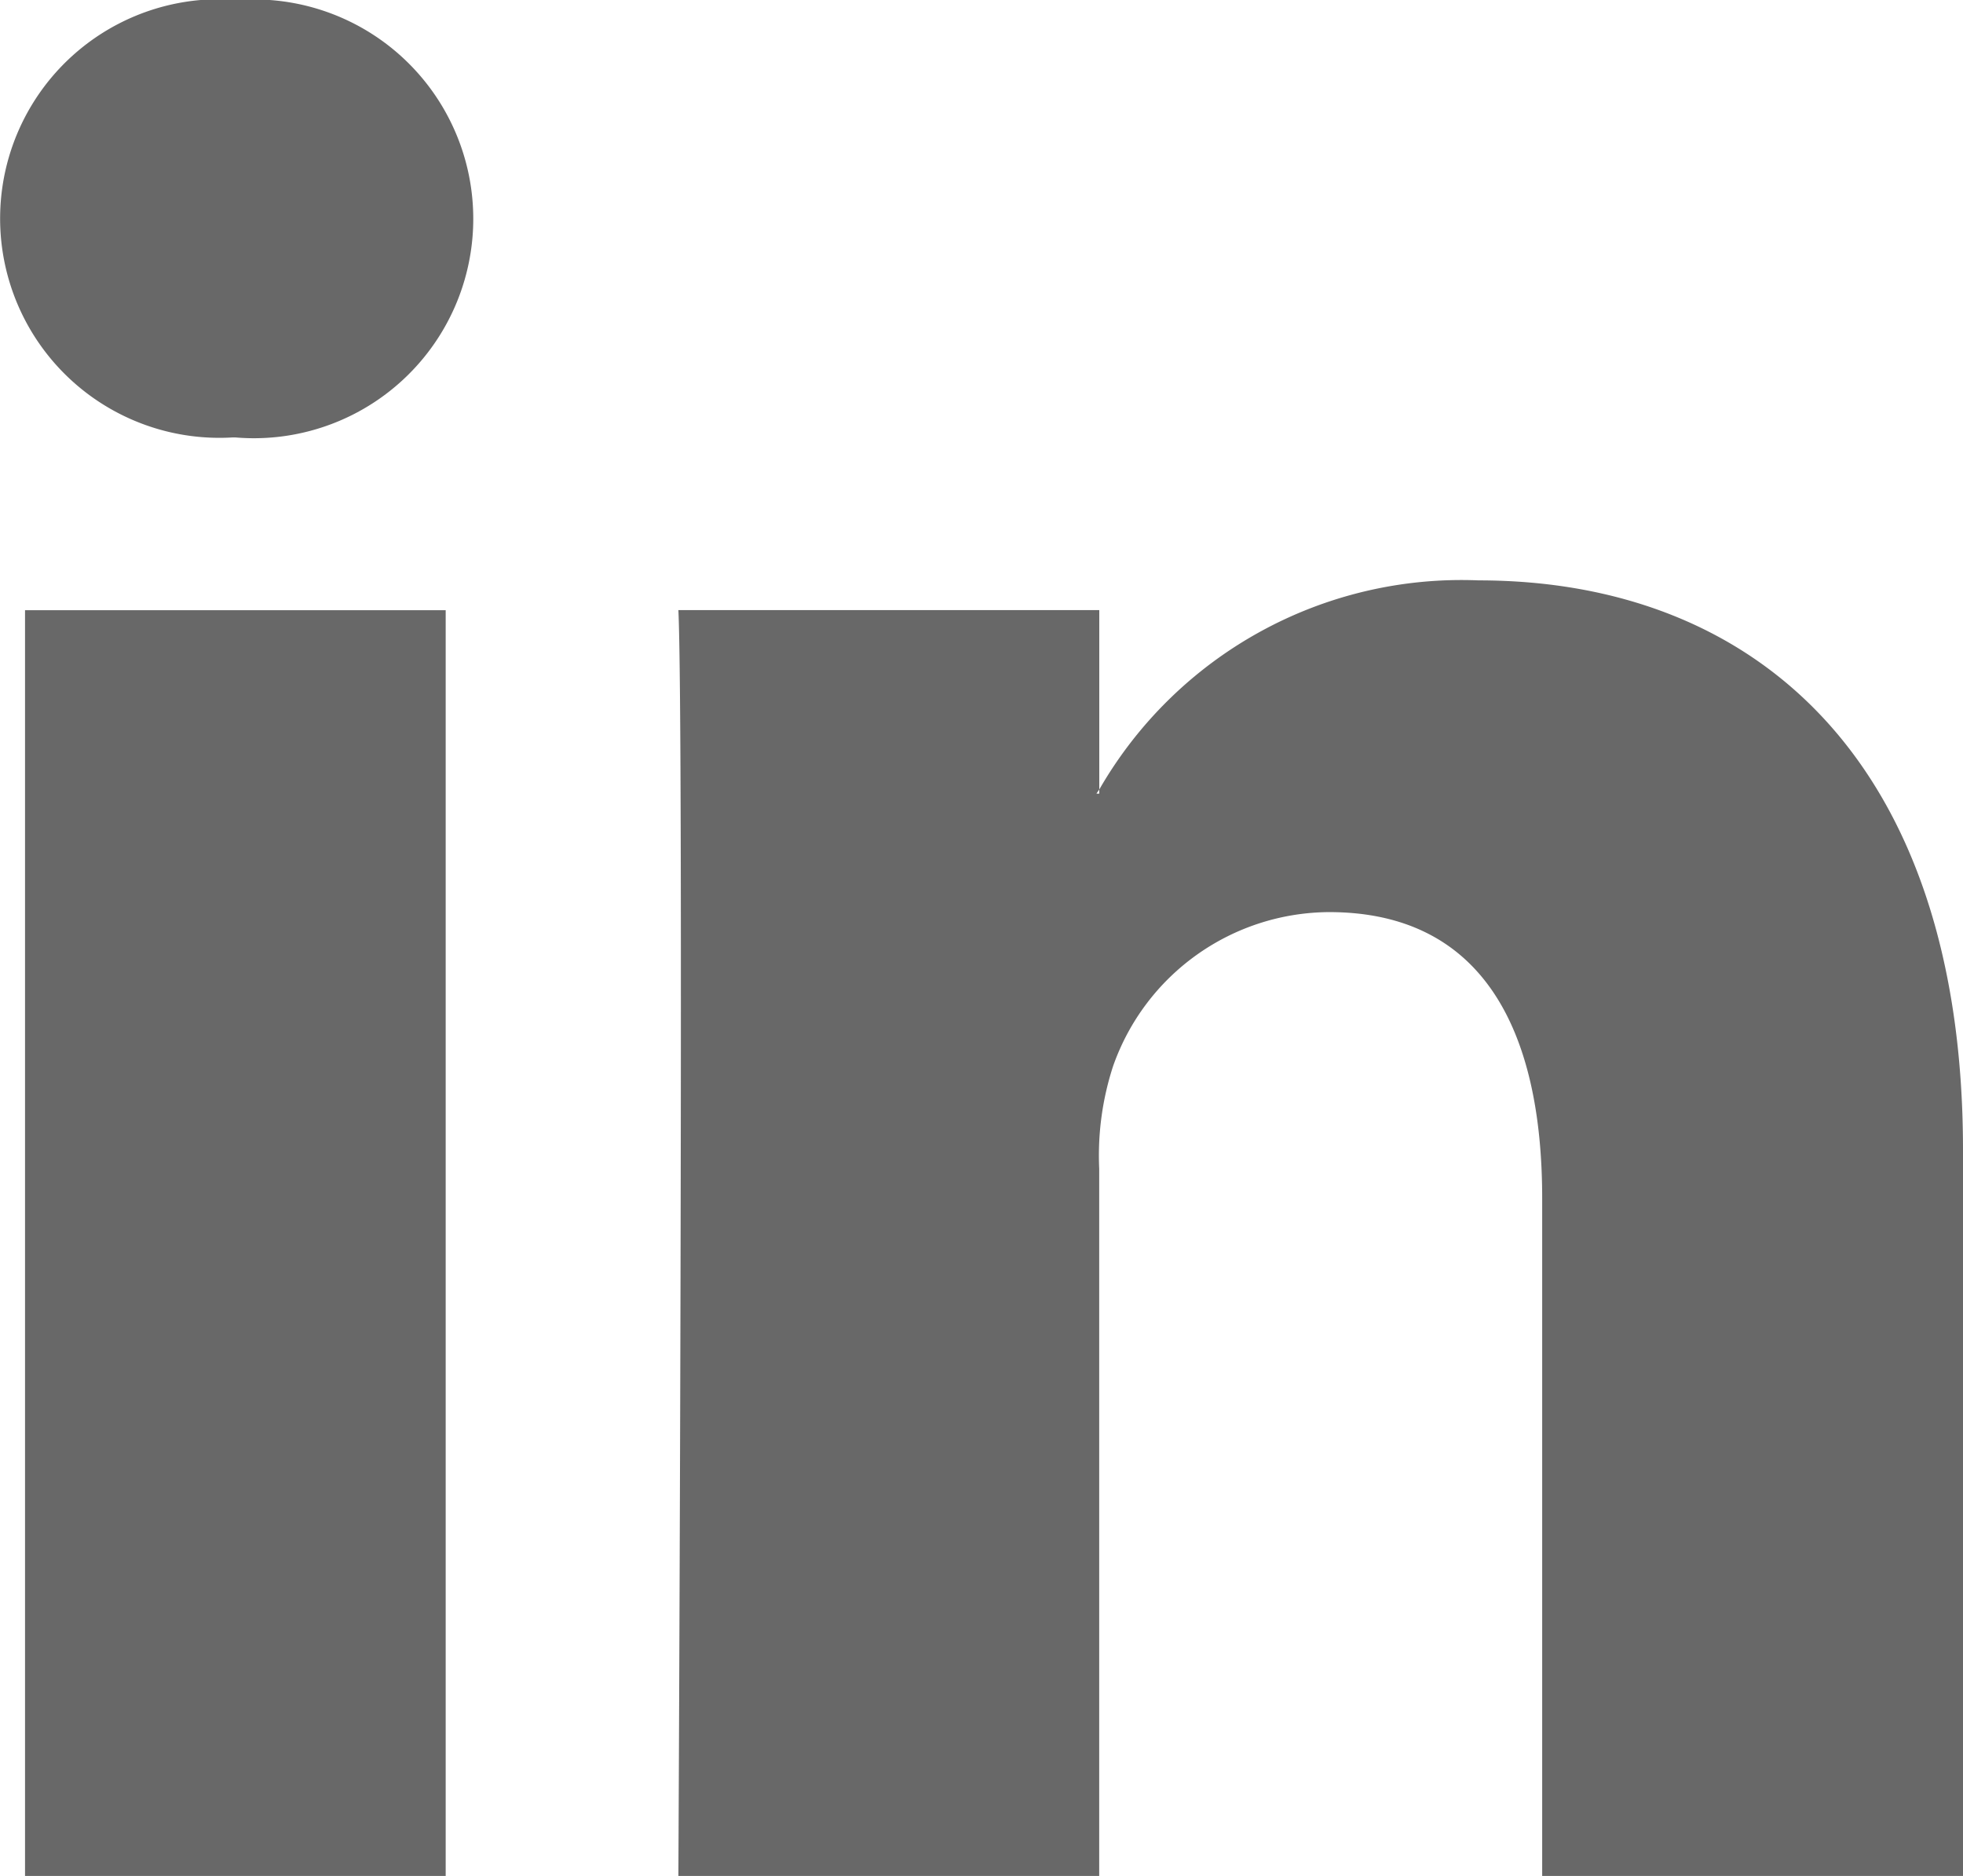
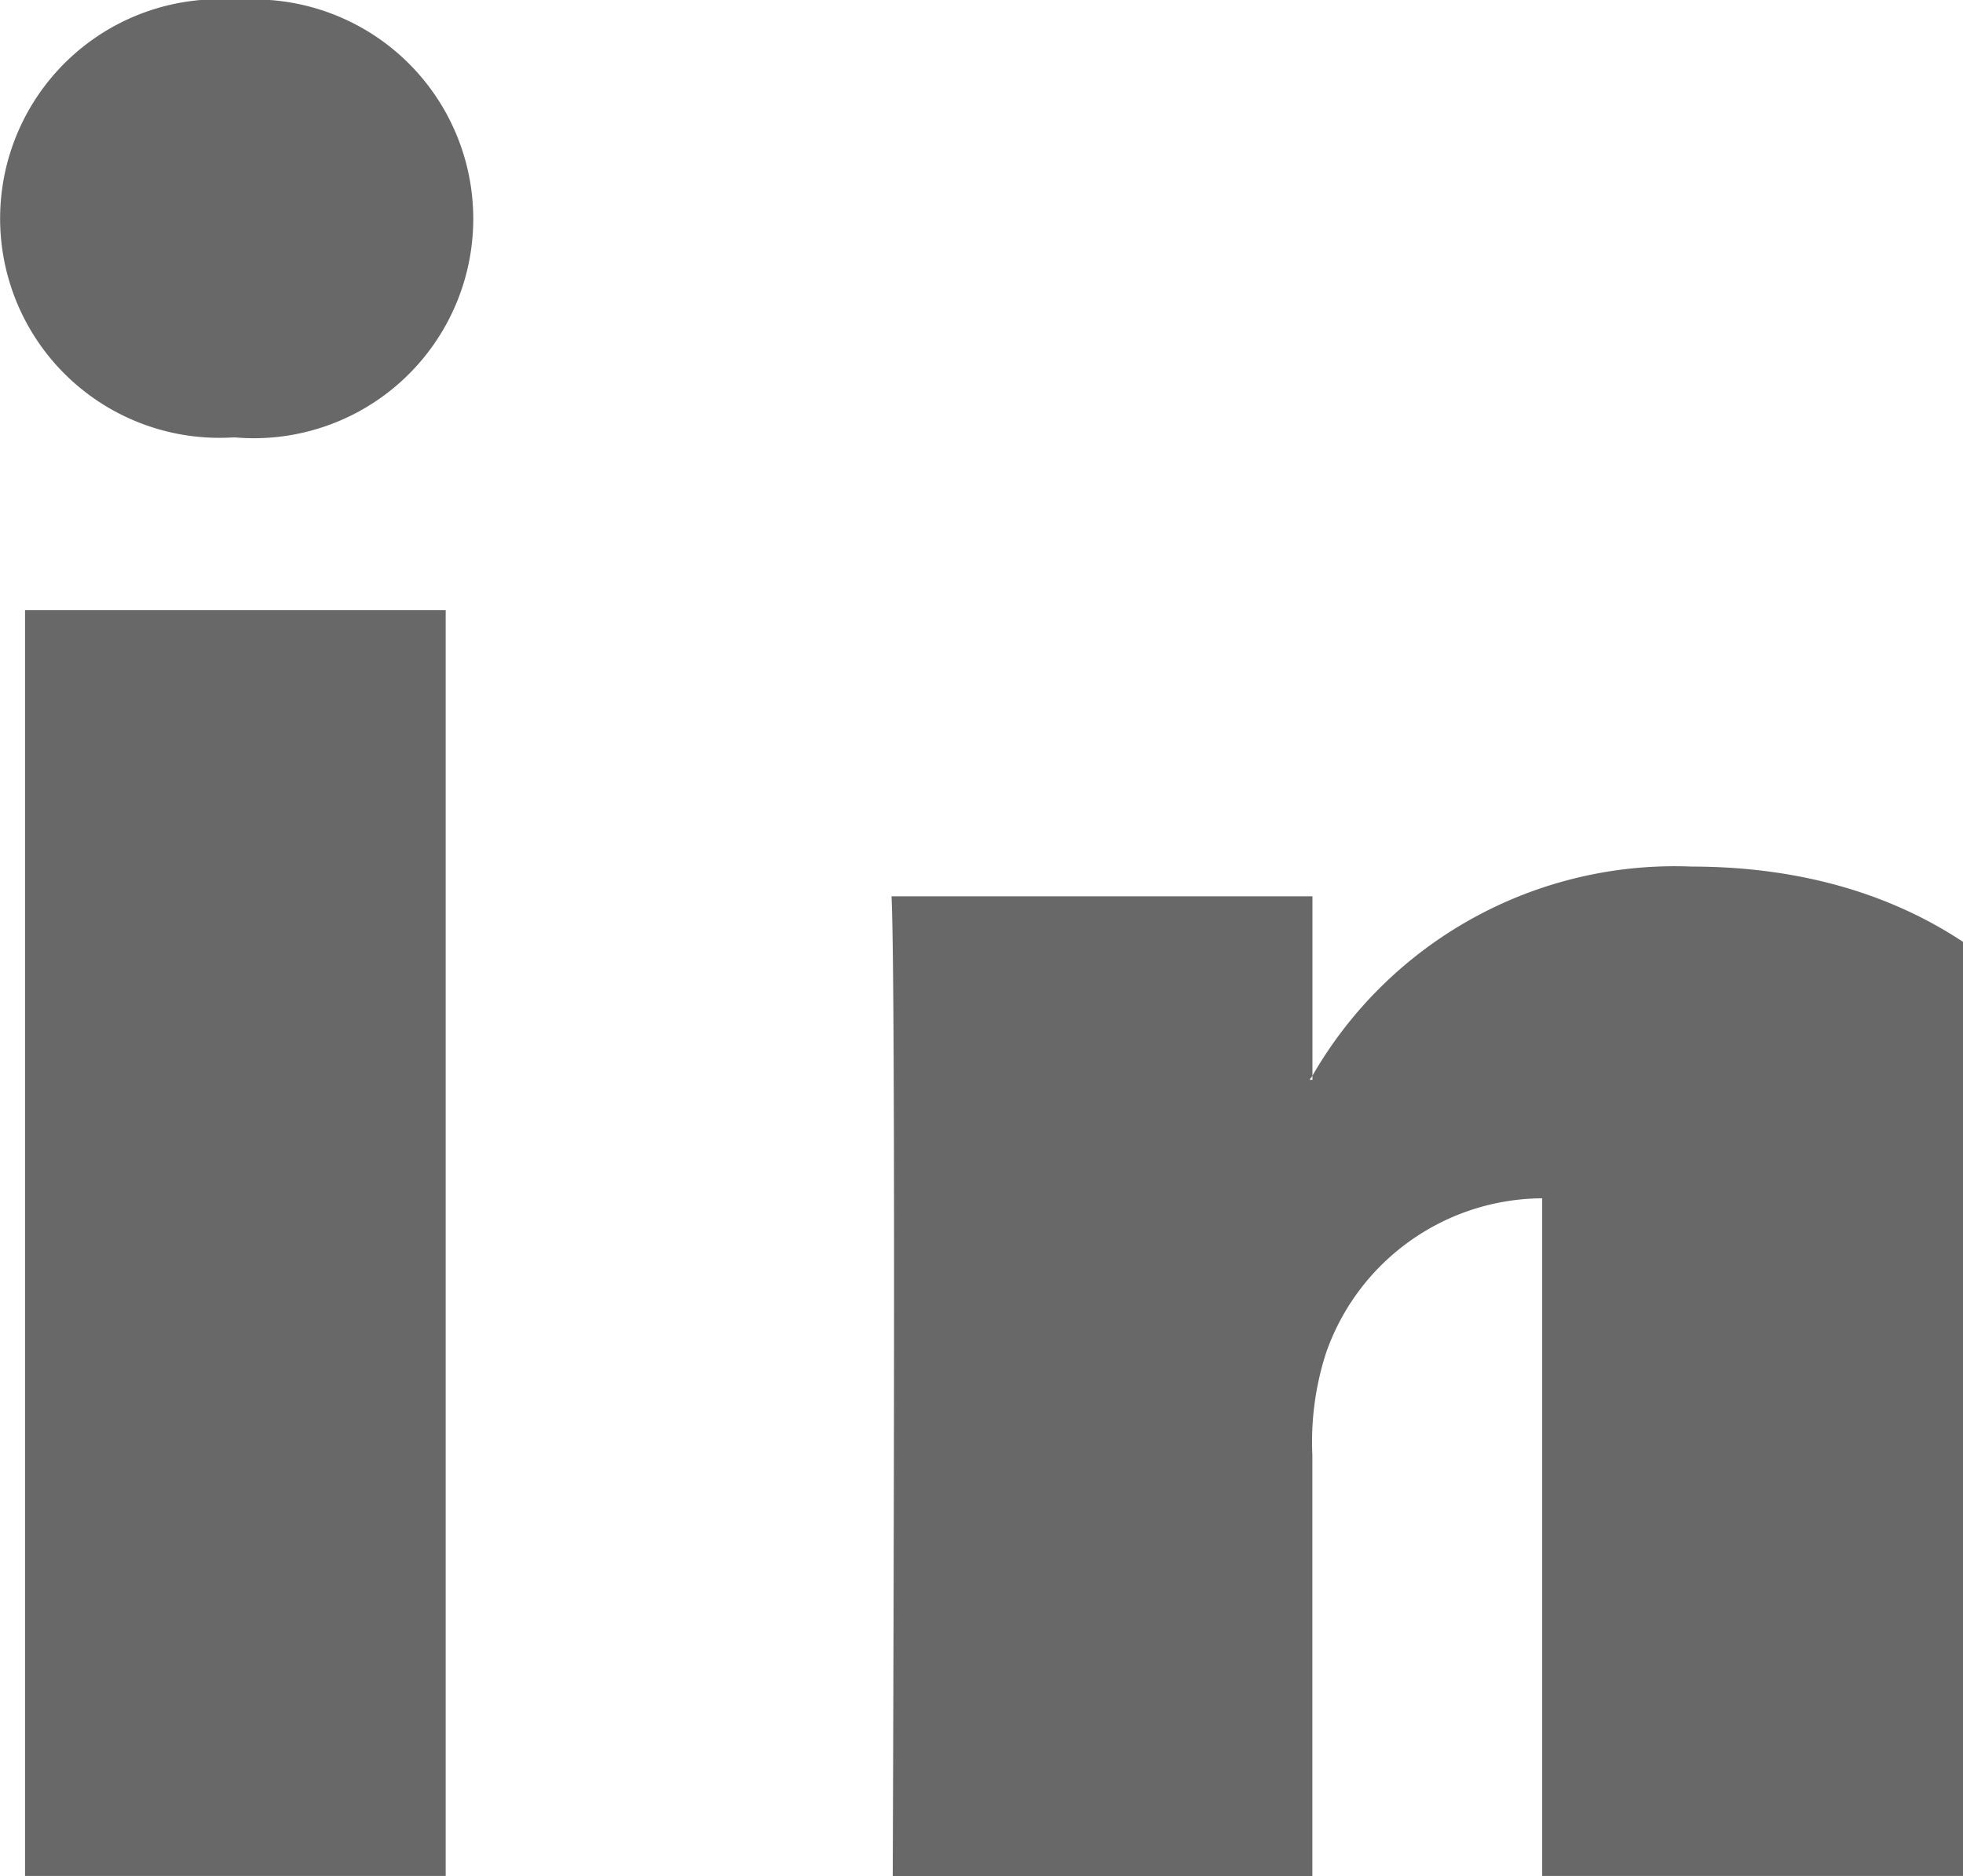
<svg xmlns="http://www.w3.org/2000/svg" height="23.532" viewBox="0 0 24.625 23.532" width="24.625">
-   <path d="m51.693 38.4v9.1h-5.279v-8.5c0-2.133-.762-3.59-2.674-3.59a2.888 2.888 0 0 0 -2.708 1.93 3.613 3.613 0 0 0 -.175 1.287v8.873h-5.279s.071-14.388 0-15.878h5.28v2.25c-.011.018-.026.035-.035.052h.035v-.052a5.242 5.242 0 0 1 4.758-2.623c3.473 0 6.077 2.269 6.077 7.145zm-21.638-14.431a2.751 2.751 0 1 0 -.069 5.487h.034a2.752 2.752 0 1 0 .035-5.487zm-2.673 23.531h5.277v-15.877h-5.277z" fill="#686868" transform="translate(-27.068 -23.969)" />
+   <path d="m51.693 38.4v9.1h-5.279v-8.5a2.888 2.888 0 0 0 -2.708 1.93 3.613 3.613 0 0 0 -.175 1.287v8.873h-5.279s.071-14.388 0-15.878h5.28v2.25c-.011.018-.026.035-.035.052h.035v-.052a5.242 5.242 0 0 1 4.758-2.623c3.473 0 6.077 2.269 6.077 7.145zm-21.638-14.431a2.751 2.751 0 1 0 -.069 5.487h.034a2.752 2.752 0 1 0 .035-5.487zm-2.673 23.531h5.277v-15.877h-5.277z" fill="#686868" transform="translate(-27.068 -23.969)" />
</svg>